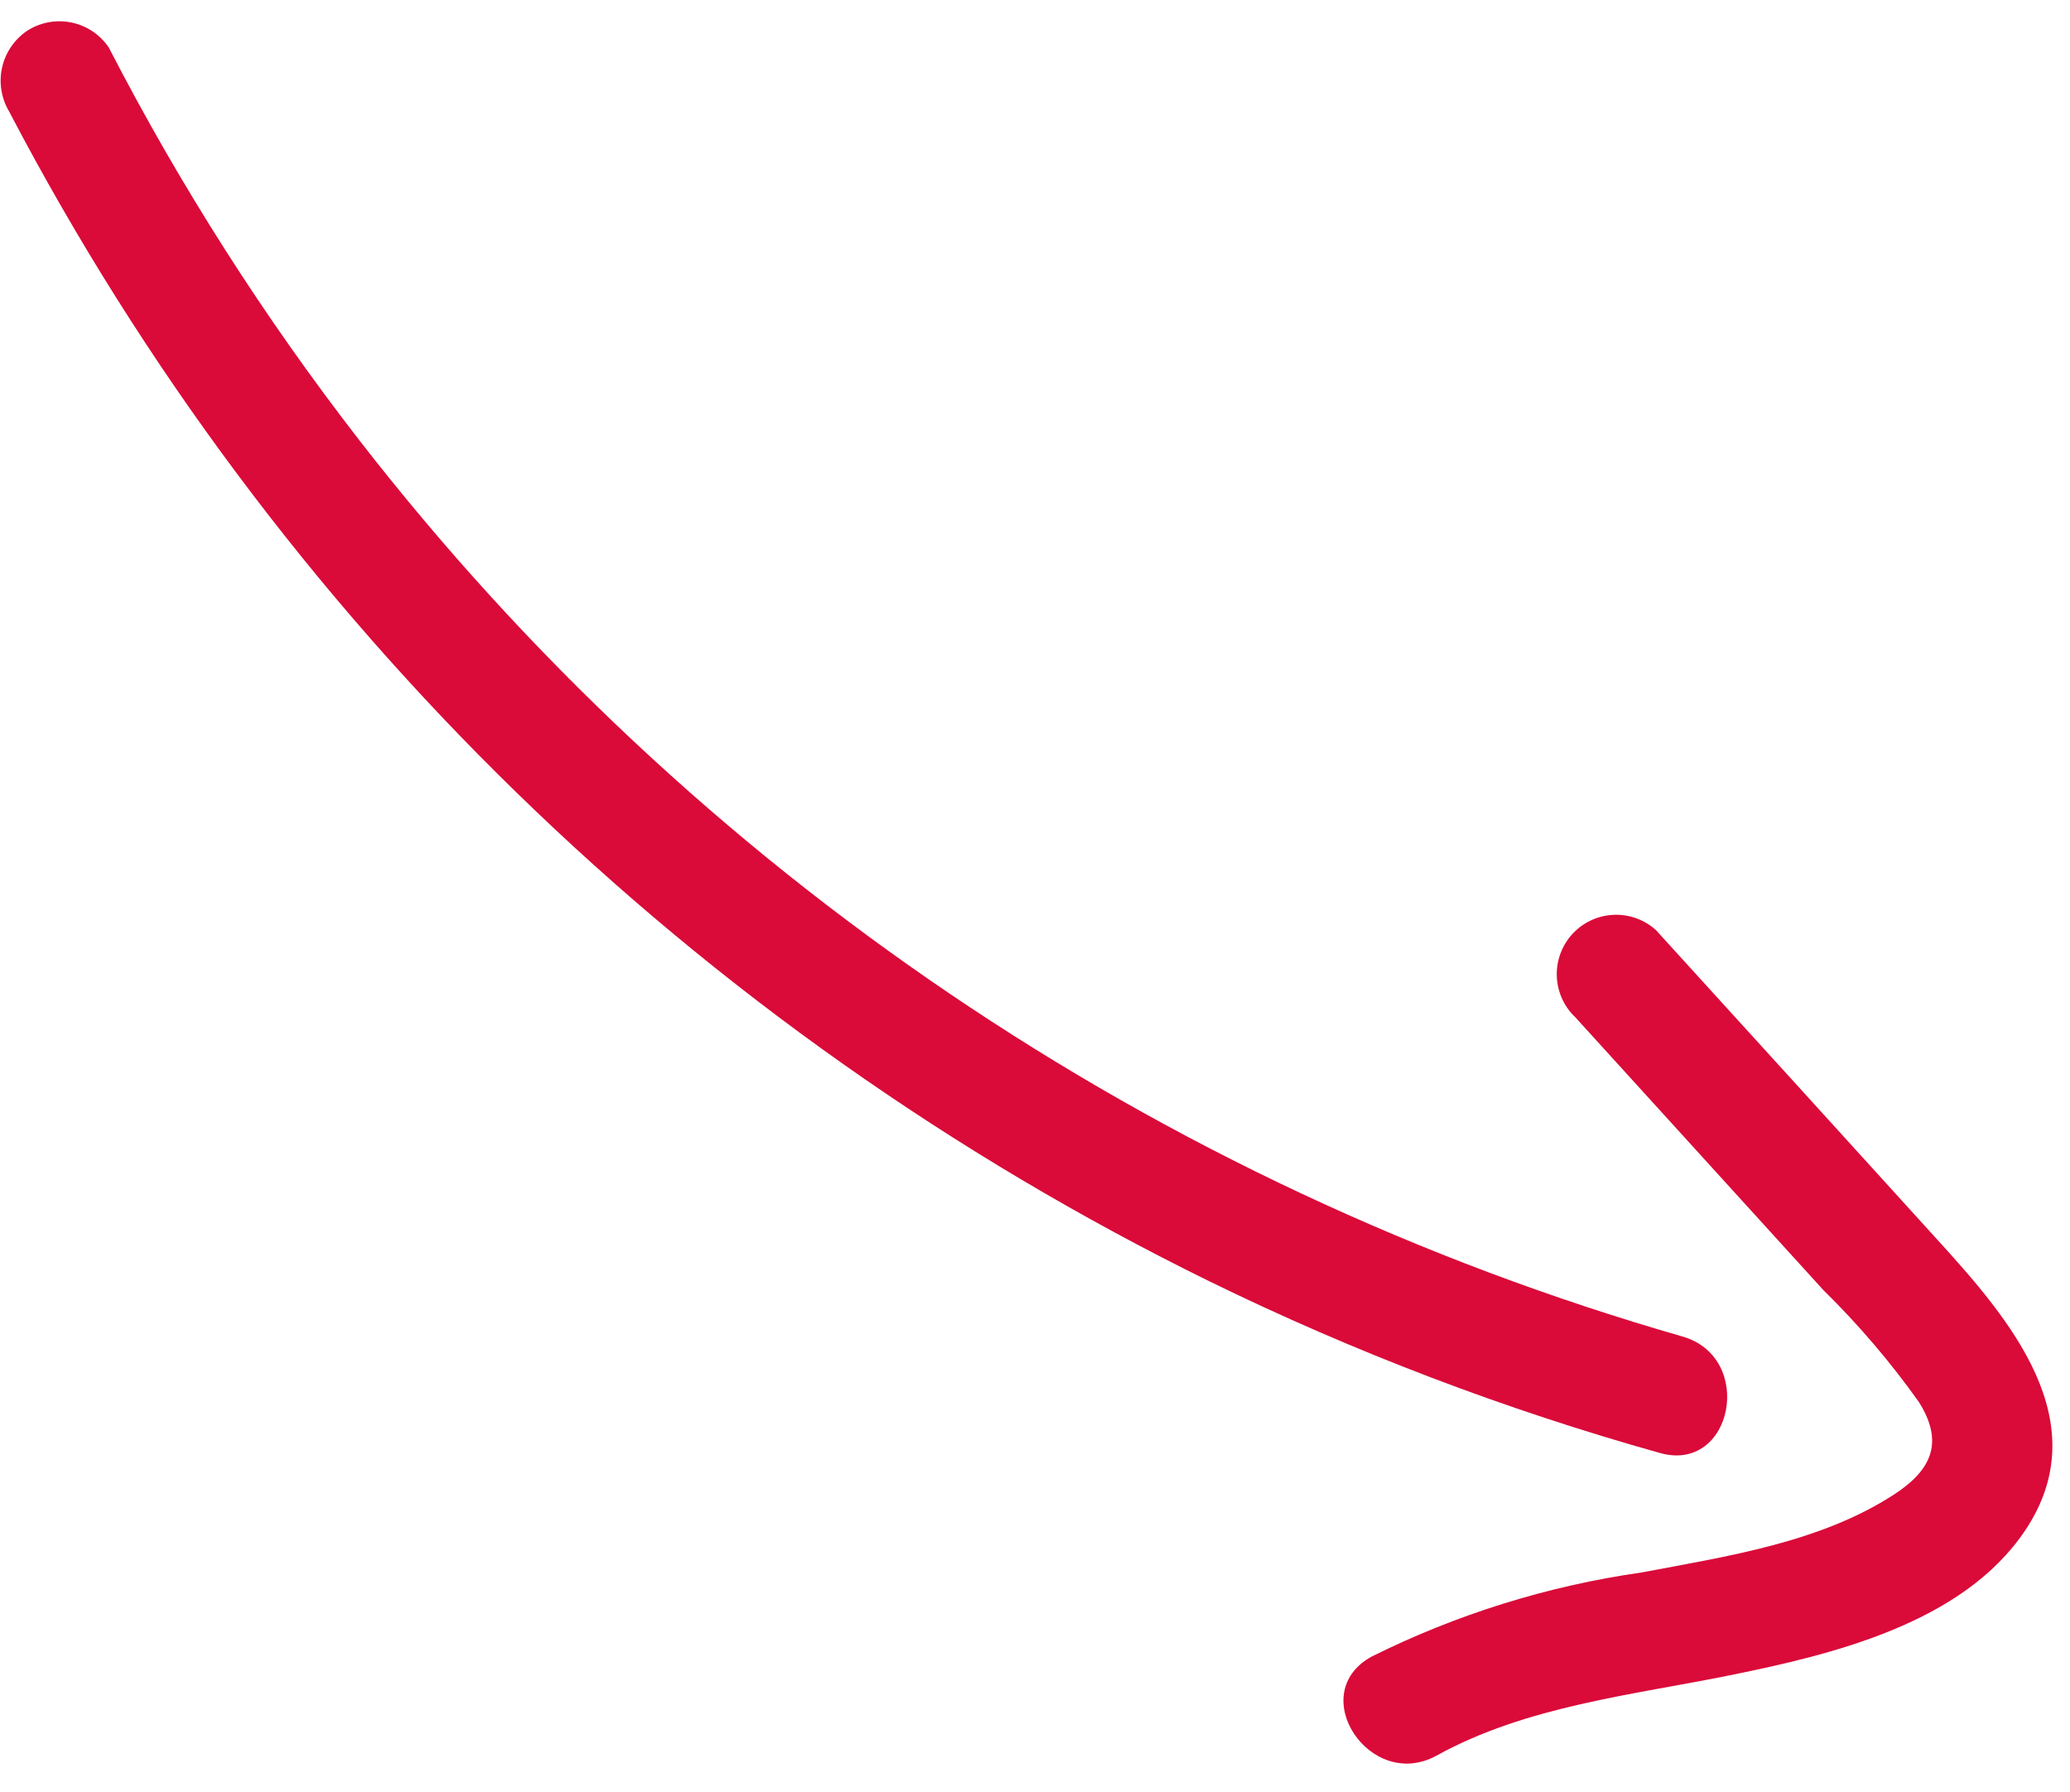
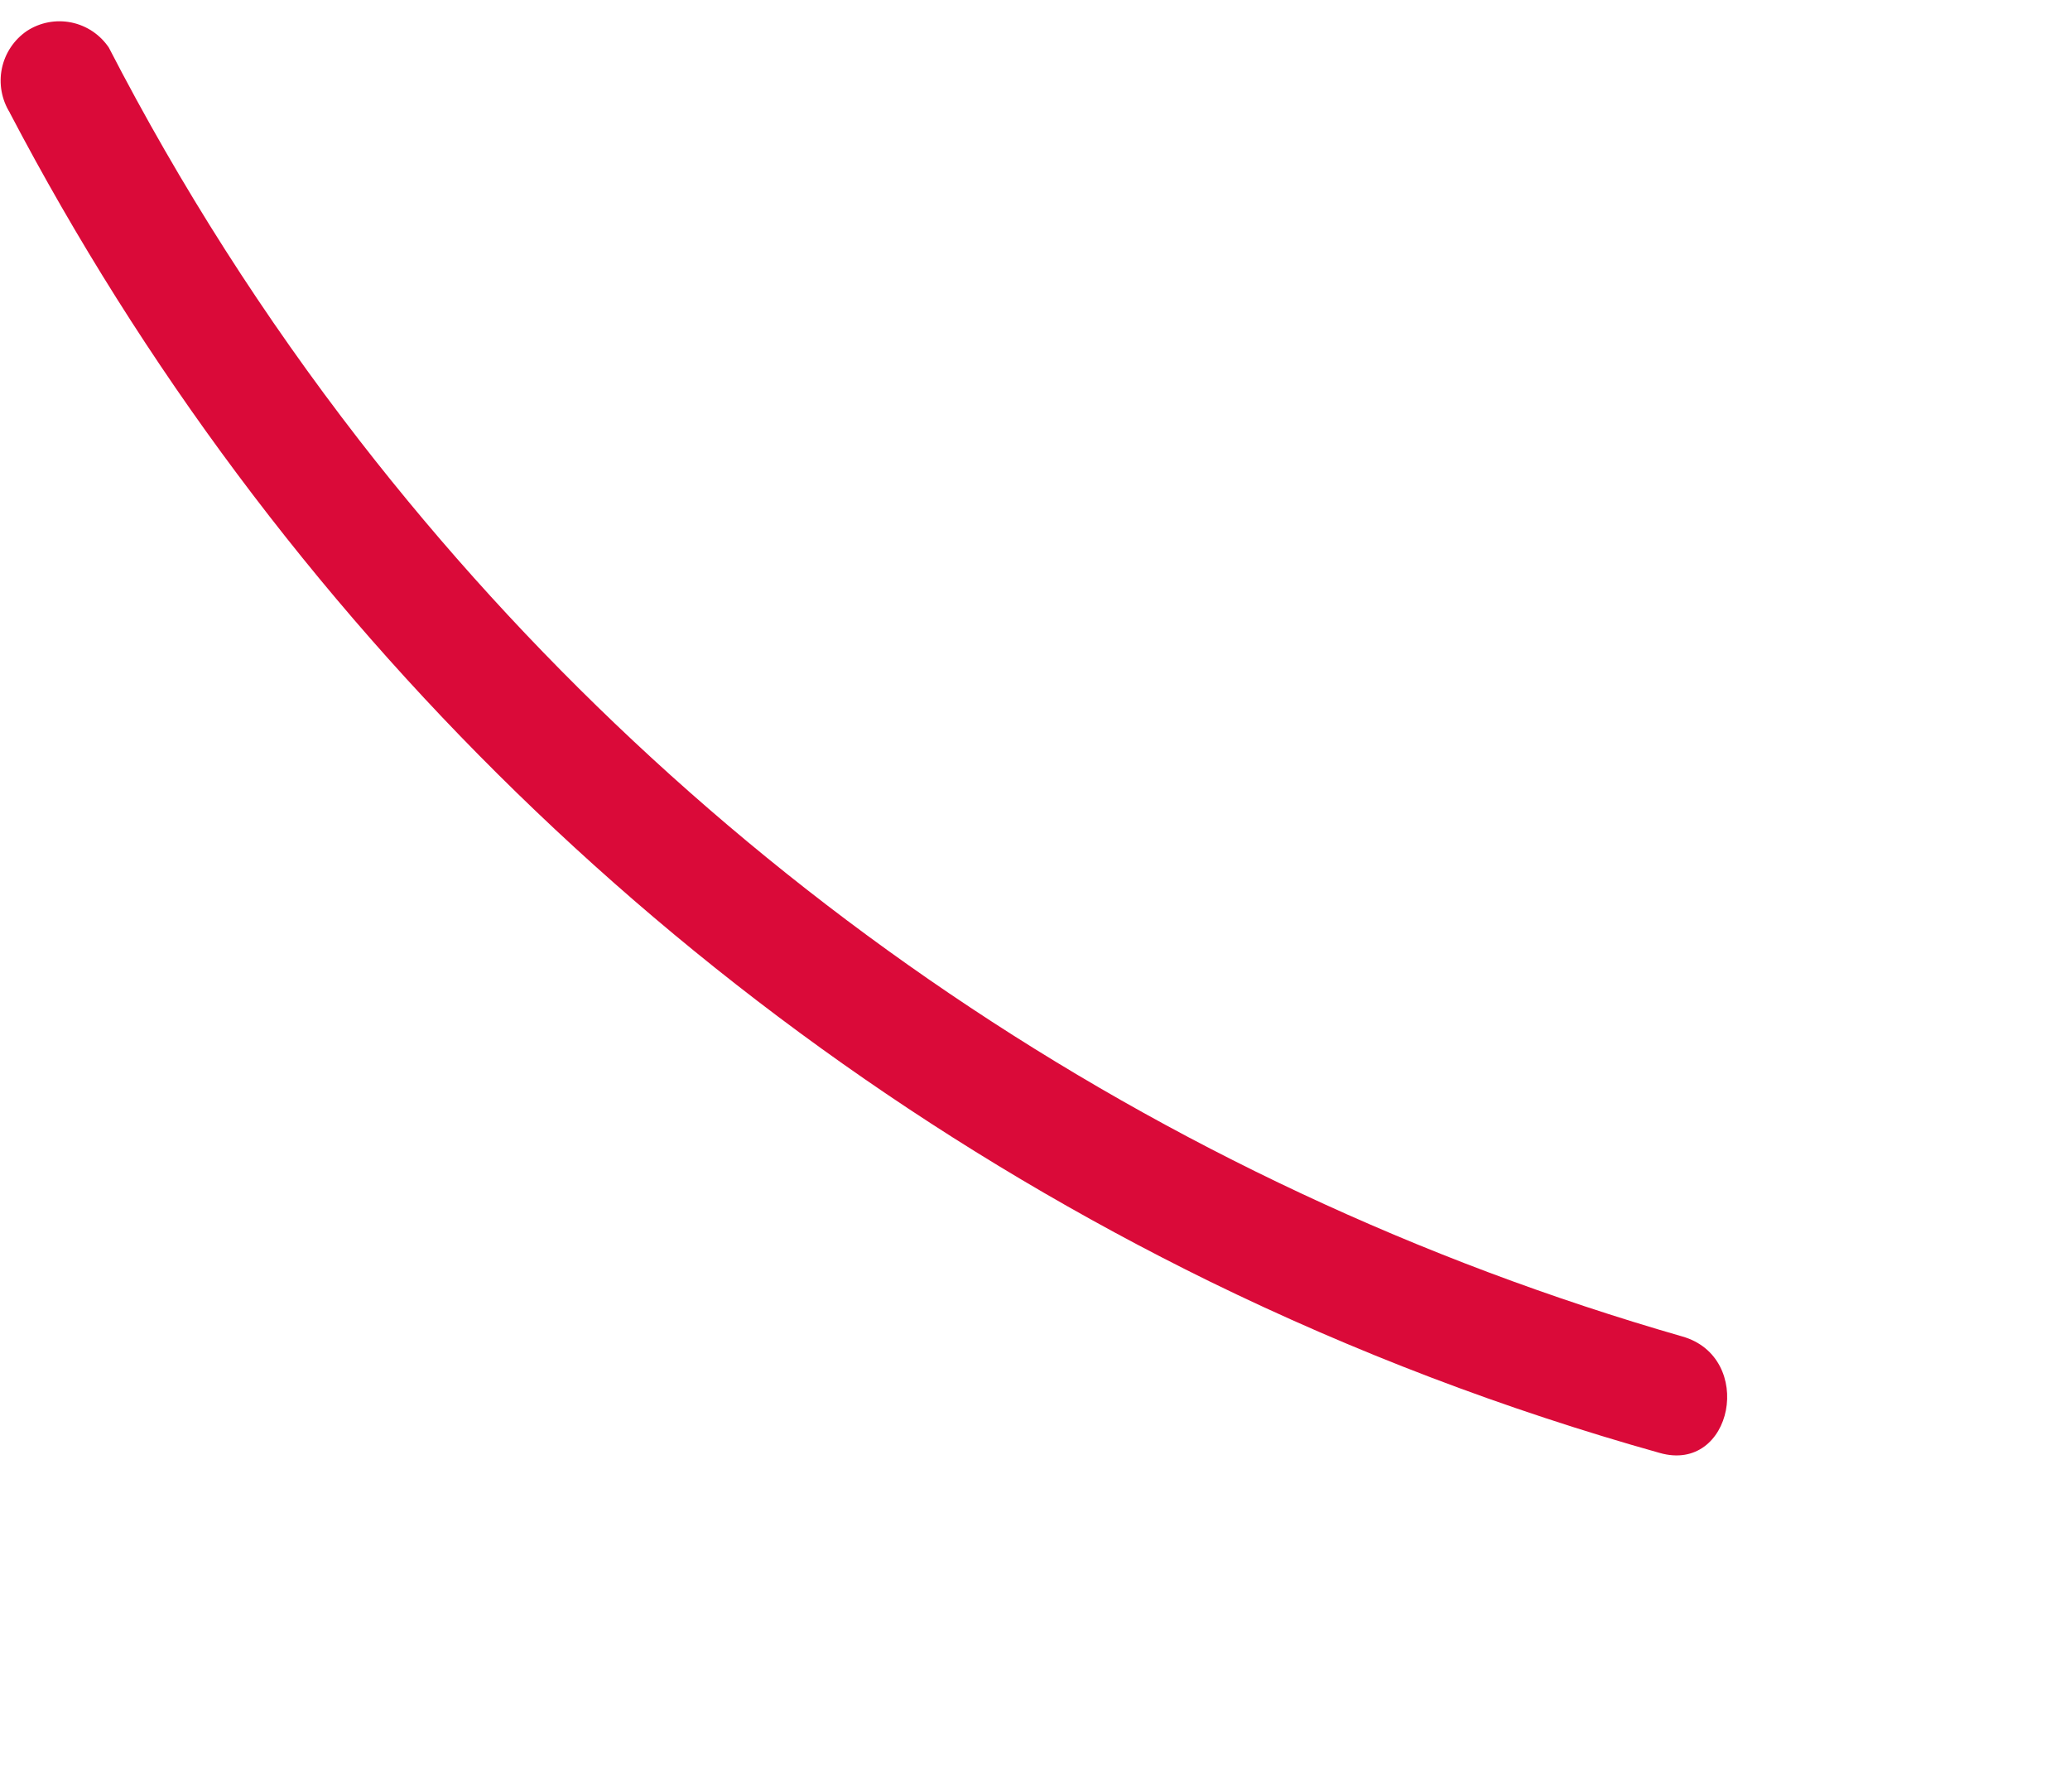
<svg xmlns="http://www.w3.org/2000/svg" width="67" height="58" viewBox="0 0 67 58" fill="none">
-   <path d="M51.019 32.956L59.017 41.751C60.152 42.865 61.187 44.078 62.109 45.374C62.913 46.653 62.555 47.557 61.297 48.372C58.904 49.924 55.889 50.368 53.143 50.889C50.099 51.323 47.145 52.243 44.394 53.614C42.222 54.809 44.347 58.002 46.499 56.816C49.408 55.212 52.821 54.861 56.022 54.212C59.336 53.539 63.523 52.532 65.537 49.548C67.917 46.016 65.04 42.683 62.705 40.119C59.672 36.778 56.636 33.438 53.595 30.098C53.407 29.929 53.188 29.799 52.95 29.715C52.712 29.631 52.46 29.594 52.208 29.608C51.956 29.621 51.709 29.684 51.481 29.793C51.254 29.901 51.05 30.054 50.881 30.241C50.712 30.429 50.582 30.648 50.498 30.886C50.414 31.124 50.377 31.376 50.391 31.628C50.404 31.88 50.467 32.127 50.576 32.355C50.684 32.583 50.837 32.787 51.025 32.956L51.019 32.956Z" fill="#DA0A39" />
  <path d="M0.316 3.648C8.916 20.059 22.517 33.306 39.149 41.47C43.828 43.758 48.706 45.616 53.721 47.022C56.089 47.696 56.821 43.924 54.449 43.252C37.463 38.369 22.468 28.213 11.632 14.25C8.546 10.27 5.831 6.016 3.523 1.541C3.24 1.12 2.803 0.828 2.307 0.727C1.81 0.627 1.294 0.725 0.87 1.002C0.454 1.286 0.164 1.721 0.061 2.214C-0.041 2.708 0.052 3.222 0.32 3.649L0.316 3.648Z" fill="#DA0A39" />
</svg>